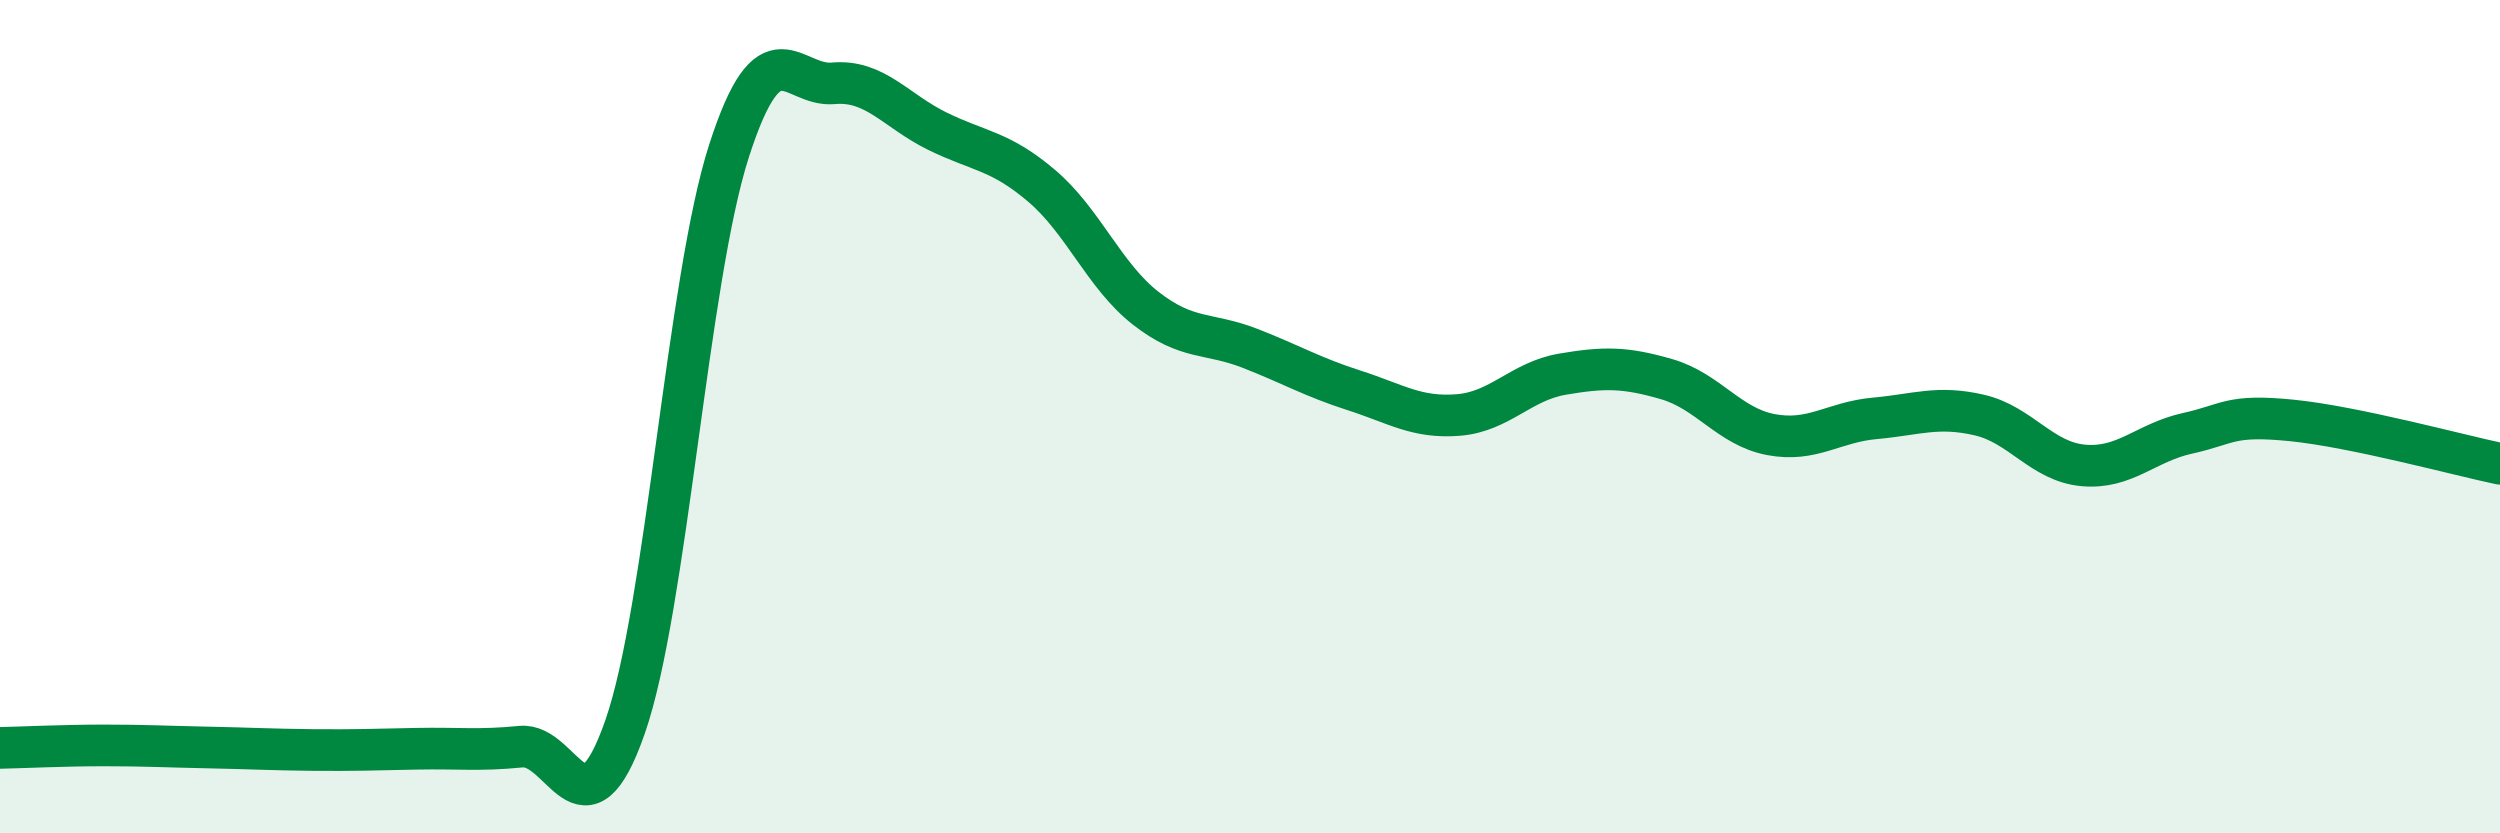
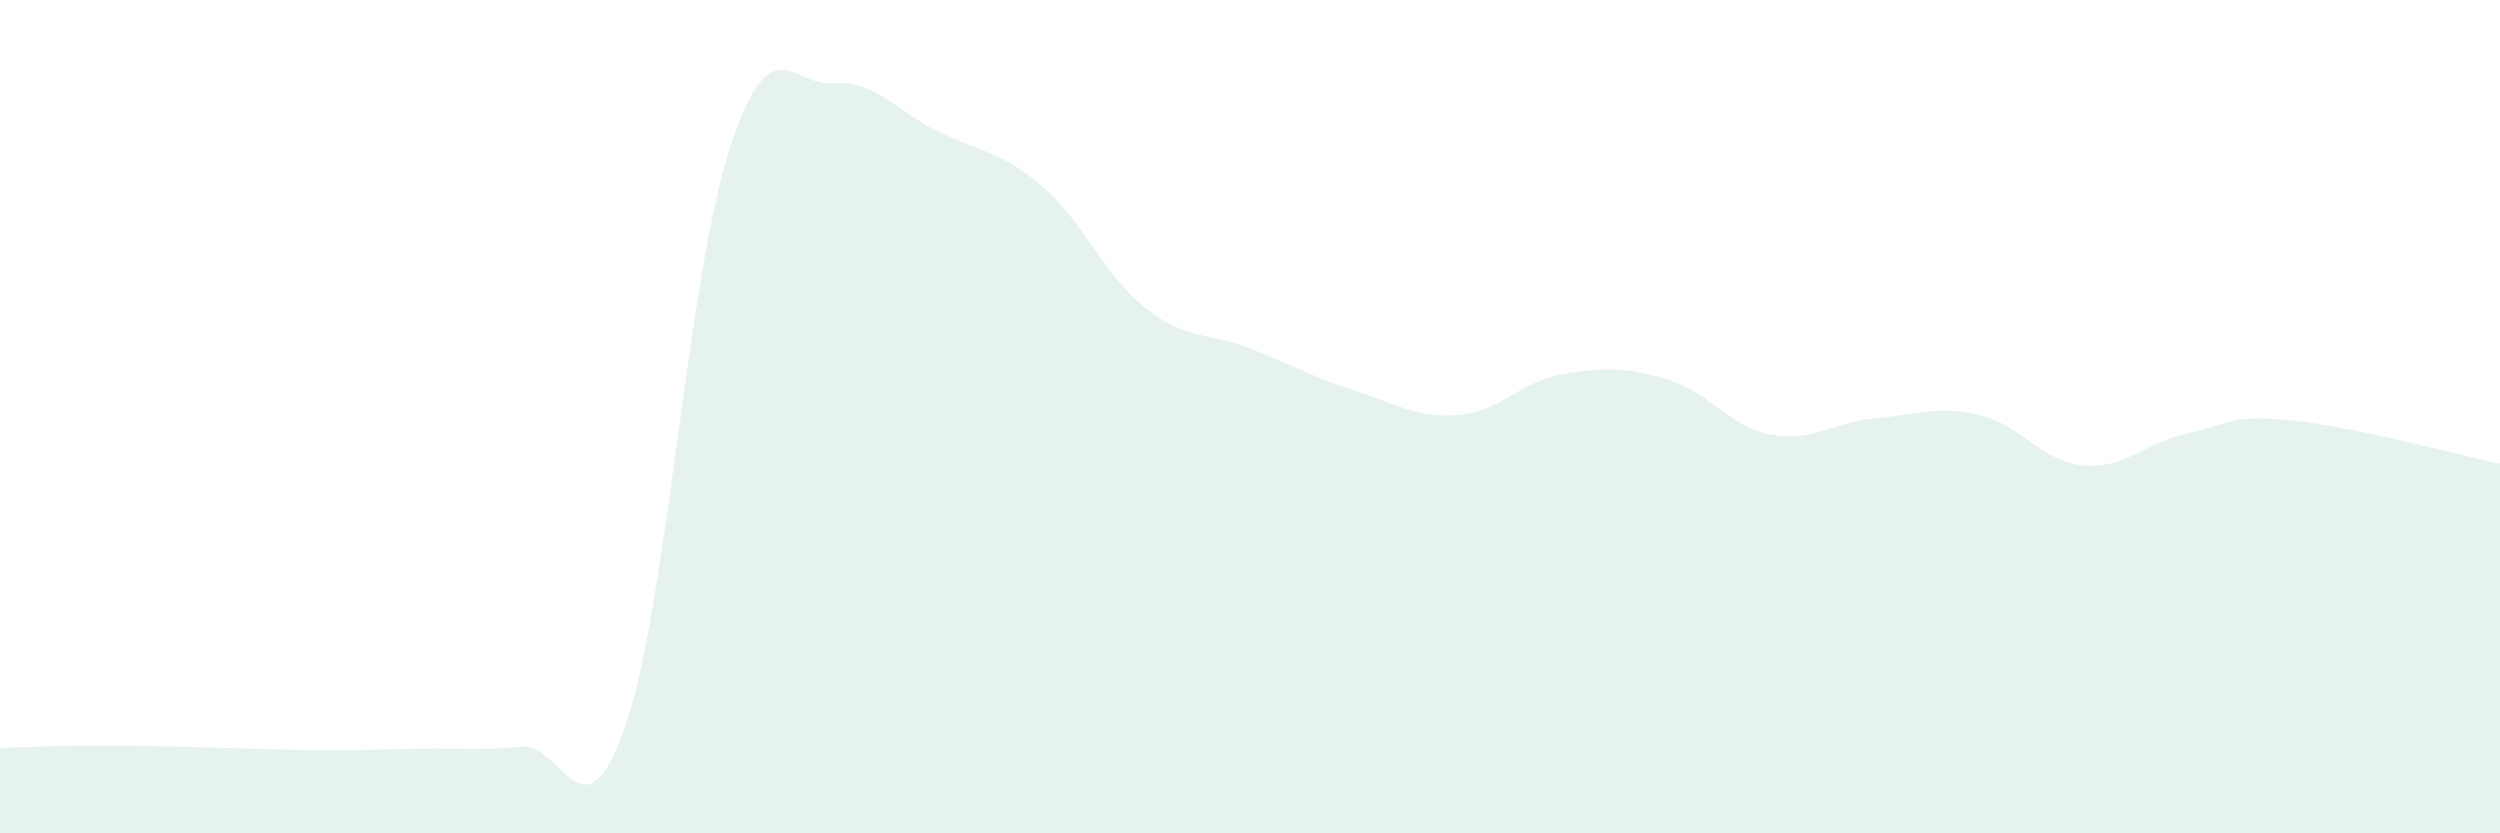
<svg xmlns="http://www.w3.org/2000/svg" width="60" height="20" viewBox="0 0 60 20">
  <path d="M 0,17.95 C 0.5,17.94 1.5,17.89 2.5,17.89 C 3.5,17.89 4,17.92 5,17.94 C 6,17.96 6.5,17.99 7.5,18 C 8.5,18.01 9,17.99 10,17.97 C 11,17.95 11.5,18.02 12.5,17.92 C 13.5,17.82 14,20.31 15,17.45 C 16,14.59 16.5,6.7 17.5,3.61 C 18.5,0.52 19,2.09 20,2 C 21,1.91 21.5,2.66 22.5,3.15 C 23.5,3.64 24,3.61 25,4.46 C 26,5.31 26.5,6.62 27.5,7.4 C 28.5,8.18 29,7.97 30,8.36 C 31,8.75 31.5,9.05 32.5,9.37 C 33.5,9.69 34,10.04 35,9.96 C 36,9.88 36.5,9.15 37.5,8.98 C 38.5,8.81 39,8.81 40,9.1 C 41,9.39 41.5,10.24 42.5,10.43 C 43.5,10.62 44,10.13 45,10.04 C 46,9.95 46.5,9.73 47.5,9.96 C 48.5,10.19 49,11.08 50,11.17 C 51,11.26 51.5,10.62 52.5,10.4 C 53.5,10.18 53.5,9.94 55,10.09 C 56.5,10.24 59,10.92 60,11.13L60 20L0 20Z" fill="#008740" opacity="0.1" stroke-linecap="round" stroke-linejoin="round" />
-   <path d="M 0,17.95 C 0.5,17.94 1.5,17.89 2.5,17.89 C 3.5,17.89 4,17.92 5,17.94 C 6,17.96 6.5,17.99 7.5,18 C 8.5,18.01 9,17.99 10,17.97 C 11,17.95 11.5,18.02 12.5,17.92 C 13.5,17.82 14,20.31 15,17.45 C 16,14.59 16.5,6.7 17.5,3.61 C 18.5,0.52 19,2.09 20,2 C 21,1.91 21.5,2.66 22.5,3.15 C 23.5,3.64 24,3.61 25,4.46 C 26,5.31 26.5,6.62 27.5,7.4 C 28.5,8.18 29,7.97 30,8.36 C 31,8.75 31.5,9.05 32.5,9.37 C 33.5,9.69 34,10.04 35,9.96 C 36,9.88 36.5,9.15 37.5,8.98 C 38.5,8.81 39,8.81 40,9.1 C 41,9.39 41.5,10.24 42.5,10.43 C 43.5,10.62 44,10.13 45,10.04 C 46,9.95 46.5,9.73 47.5,9.96 C 48.5,10.19 49,11.08 50,11.17 C 51,11.26 51.5,10.62 52.5,10.4 C 53.5,10.18 53.5,9.94 55,10.09 C 56.5,10.24 59,10.92 60,11.13" stroke="#008740" stroke-width="1" fill="none" stroke-linecap="round" stroke-linejoin="round" />
</svg>